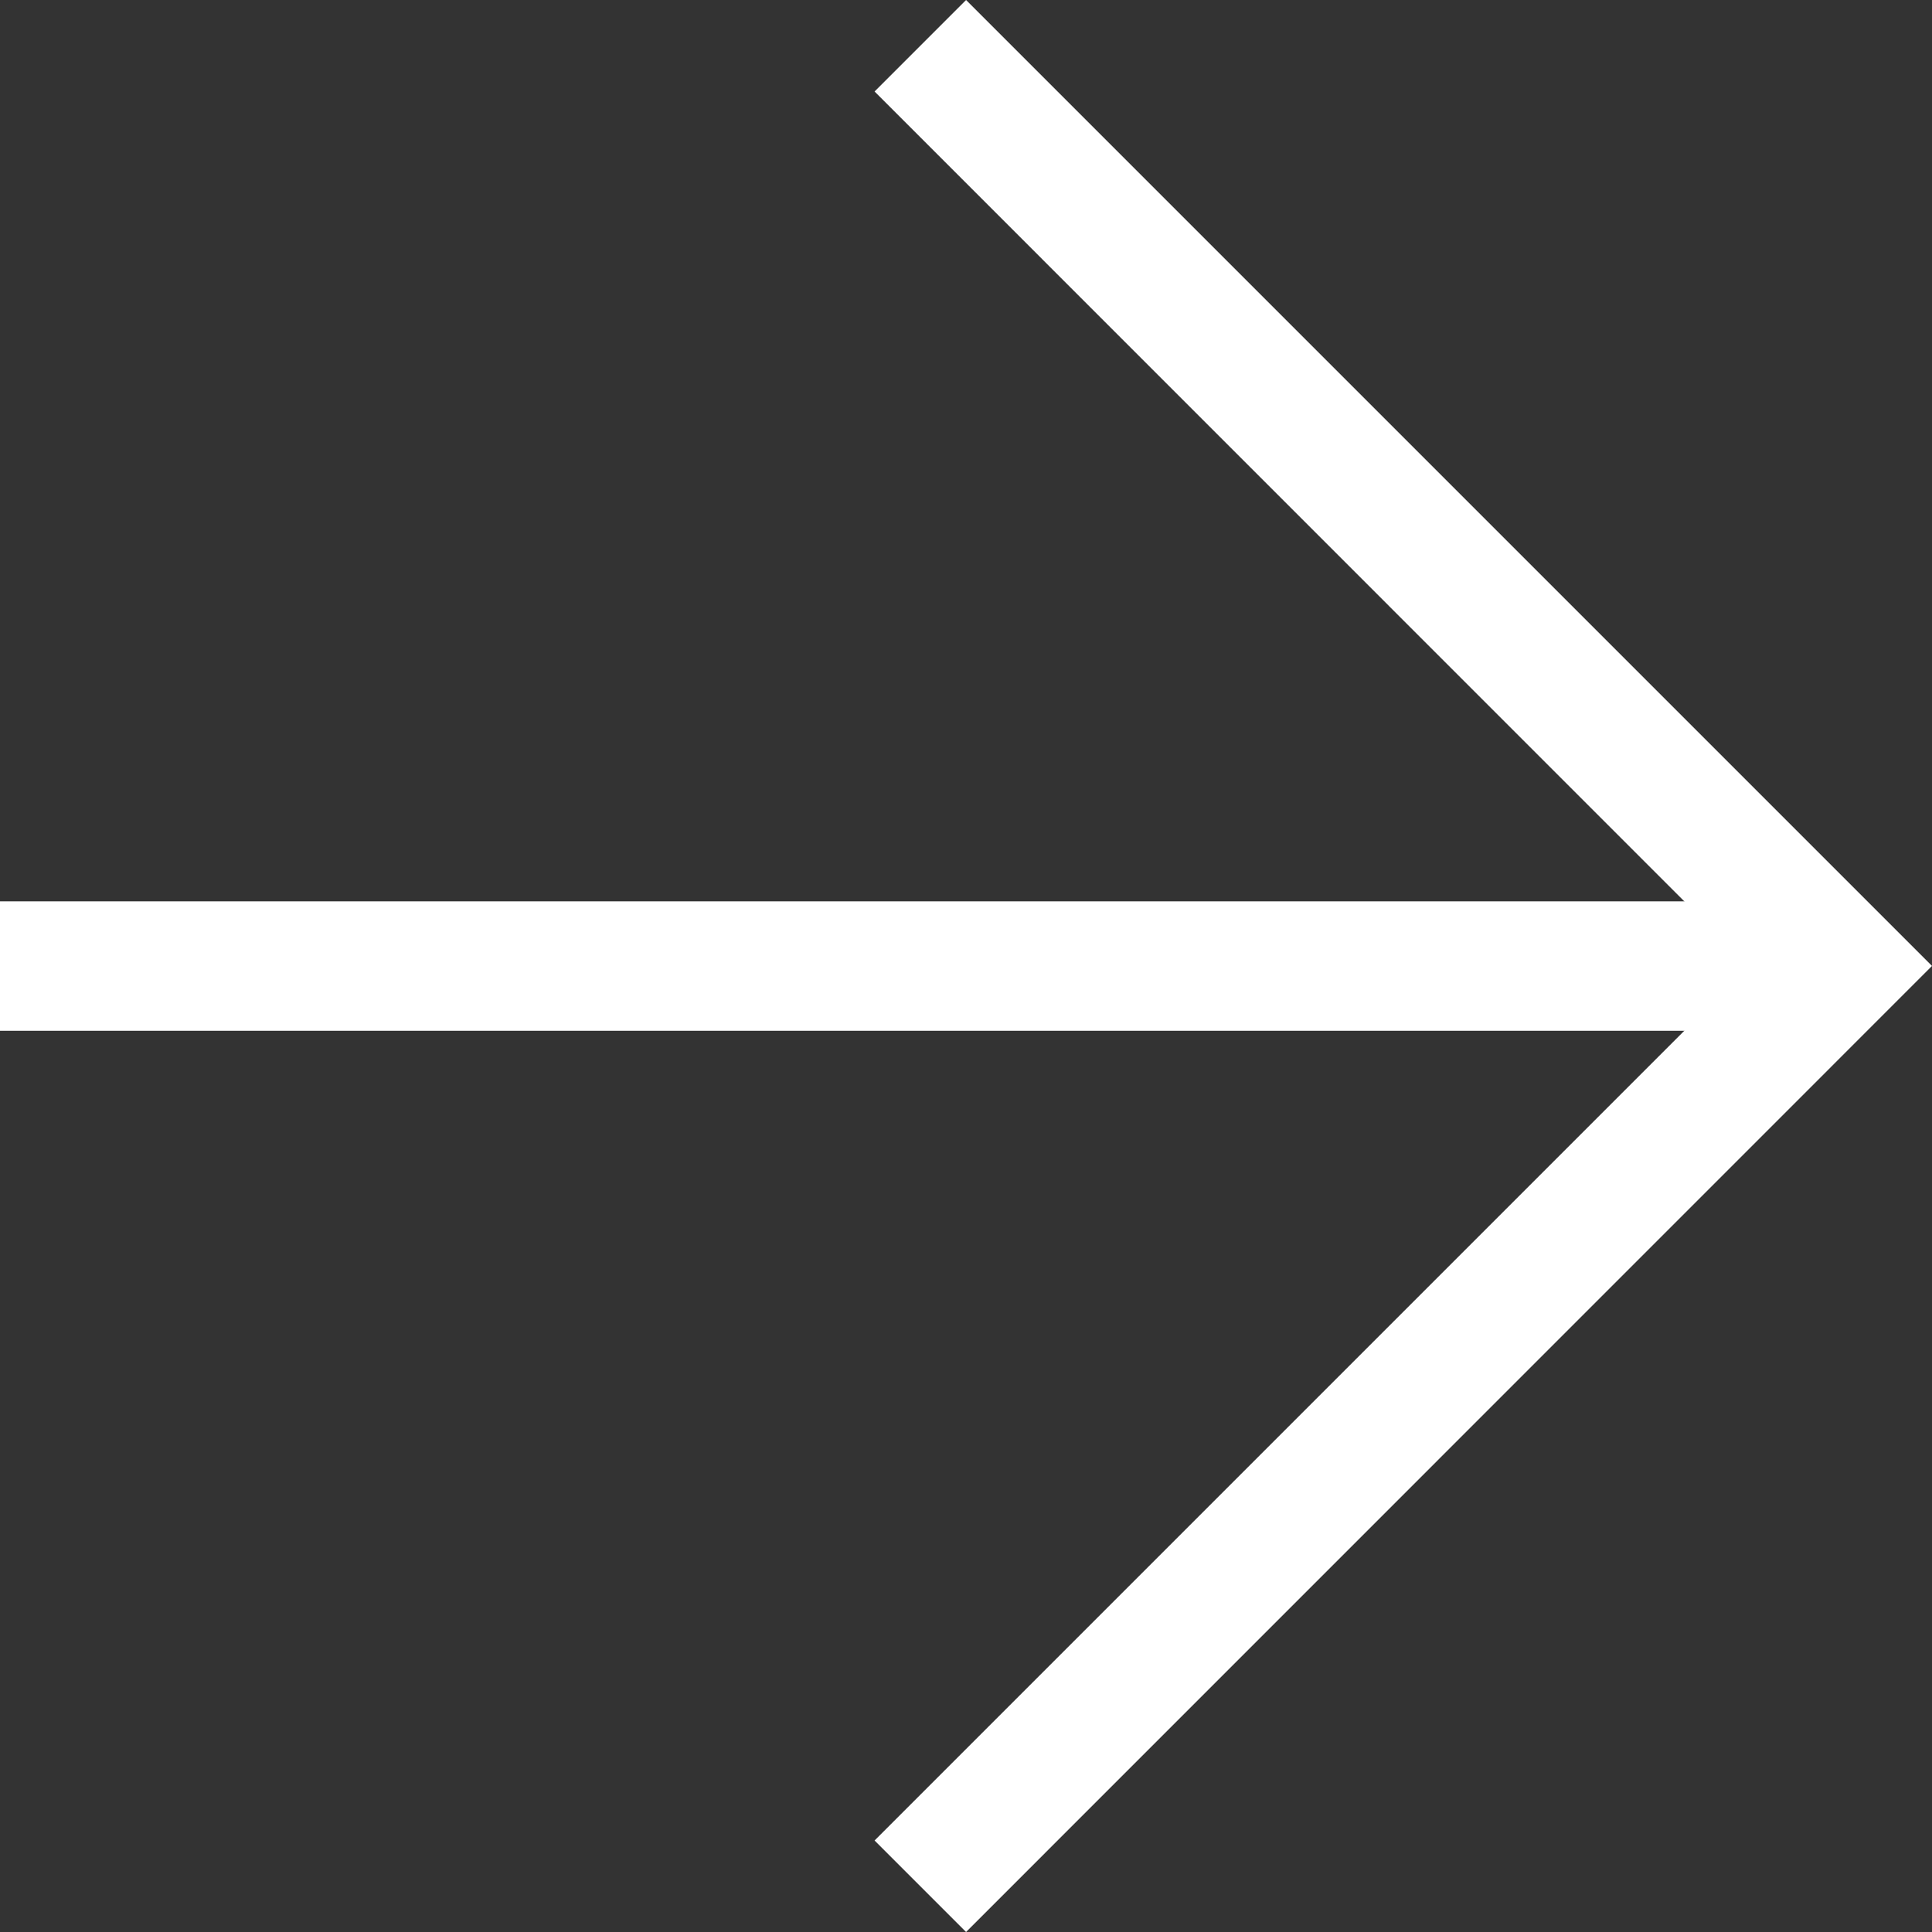
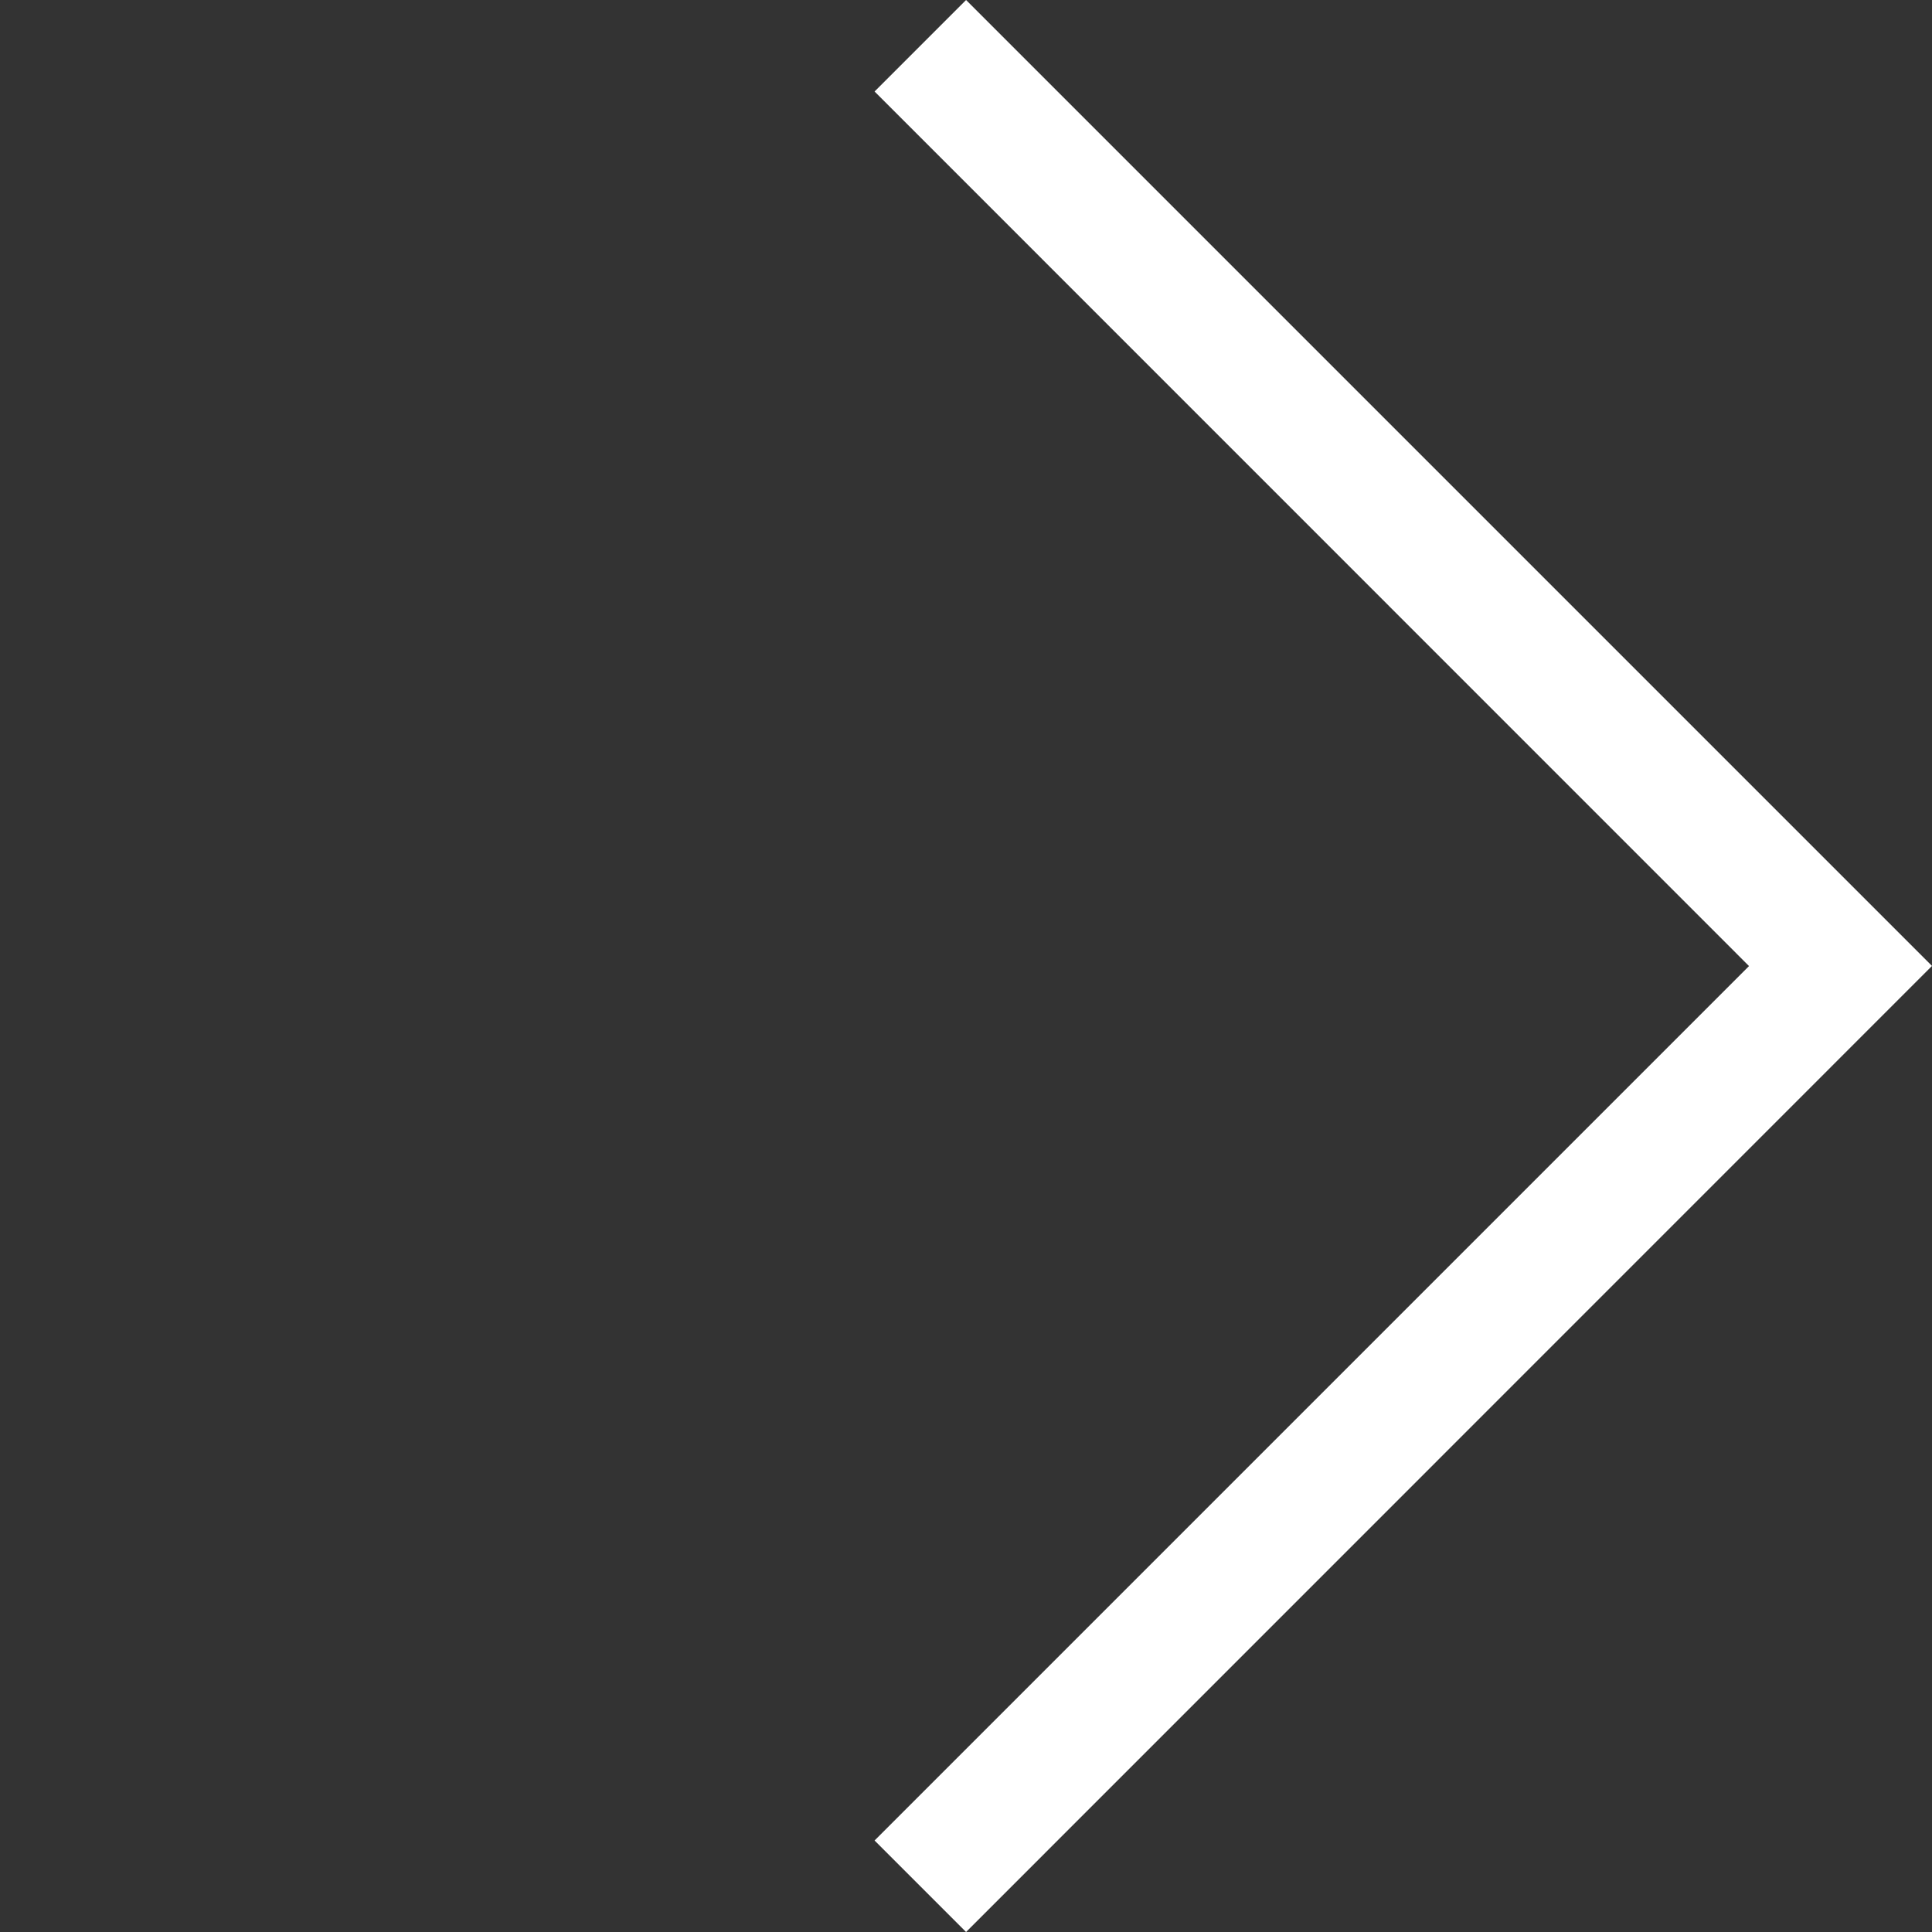
<svg xmlns="http://www.w3.org/2000/svg" width="14.929" height="14.929" viewBox="0 0 14.929 14.929">
  <rect x="0" y="0" width="14.929" height="14.929" fill="#333333" stroke="none" />
  <g transform="translate(0 0.354)">
    <path d="M36.536,14.929l-.707-.707,6.757-6.757L35.829.707,36.536,0,44,7.464Z" transform="translate(-29.071 -0.354)" fill="#fff" />
-     <path d="M14.222.5H0v-1H14.222Z" transform="translate(0 7.111)" fill="#fff" />
  </g>
</svg>